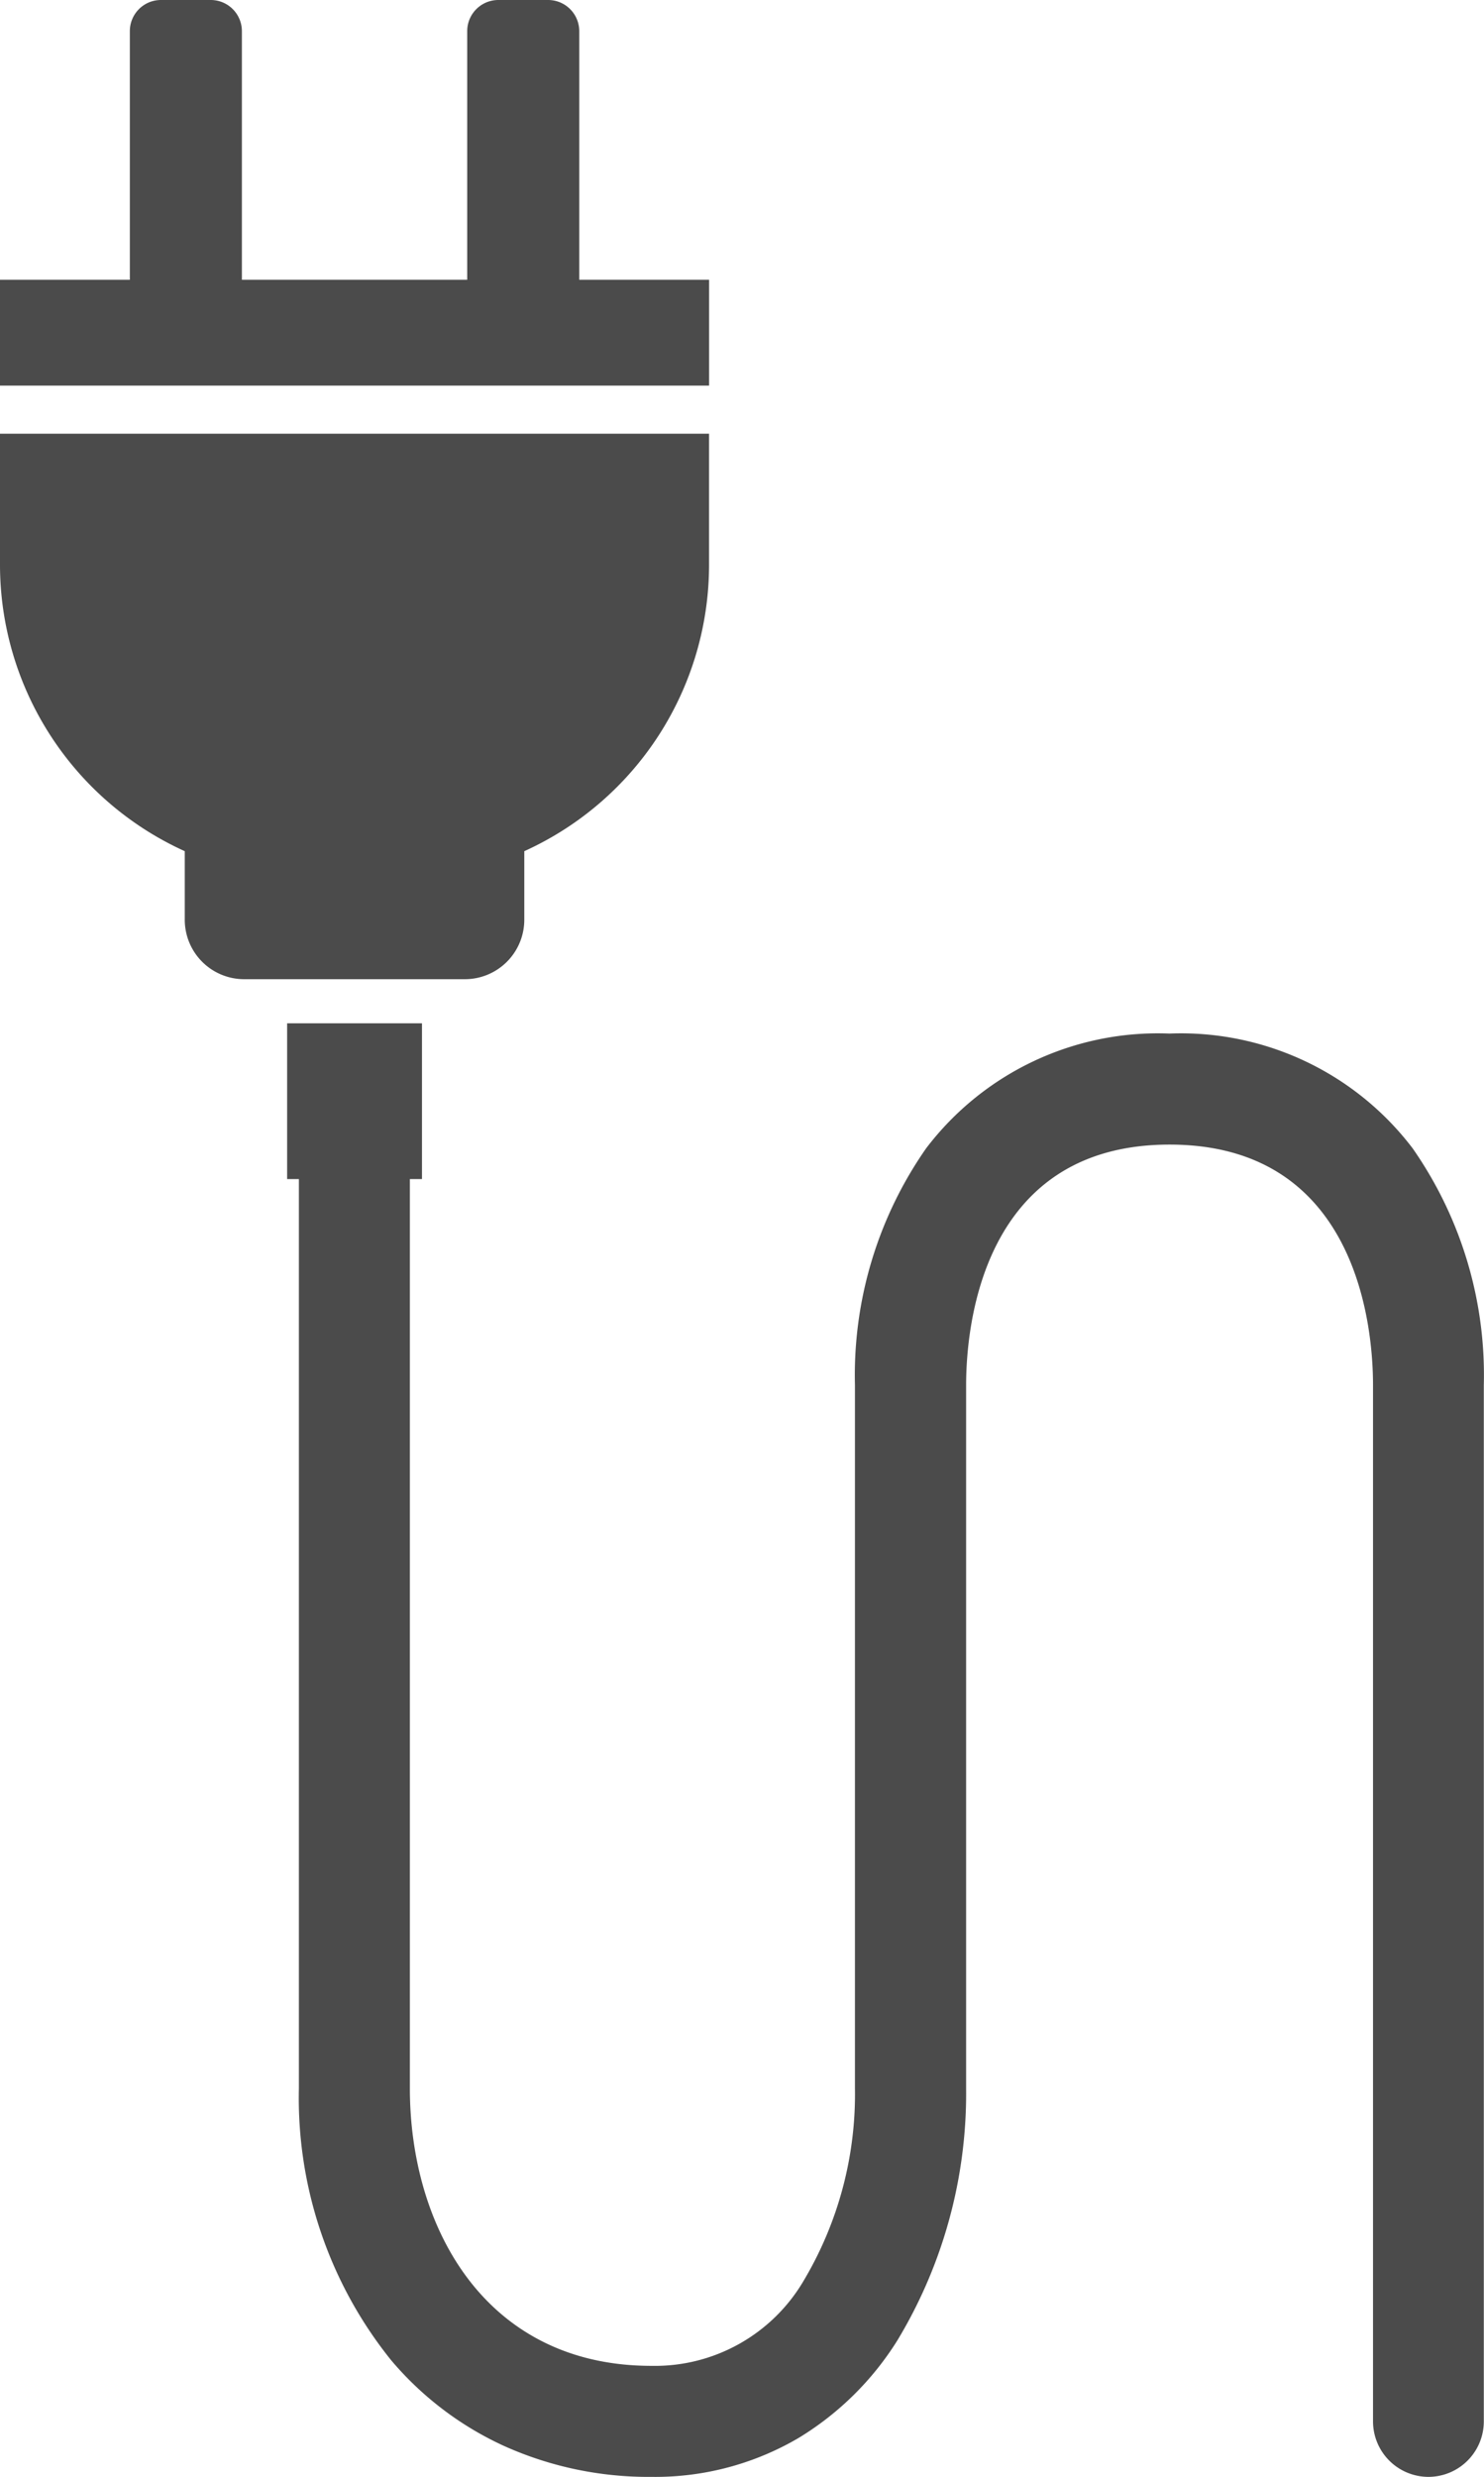
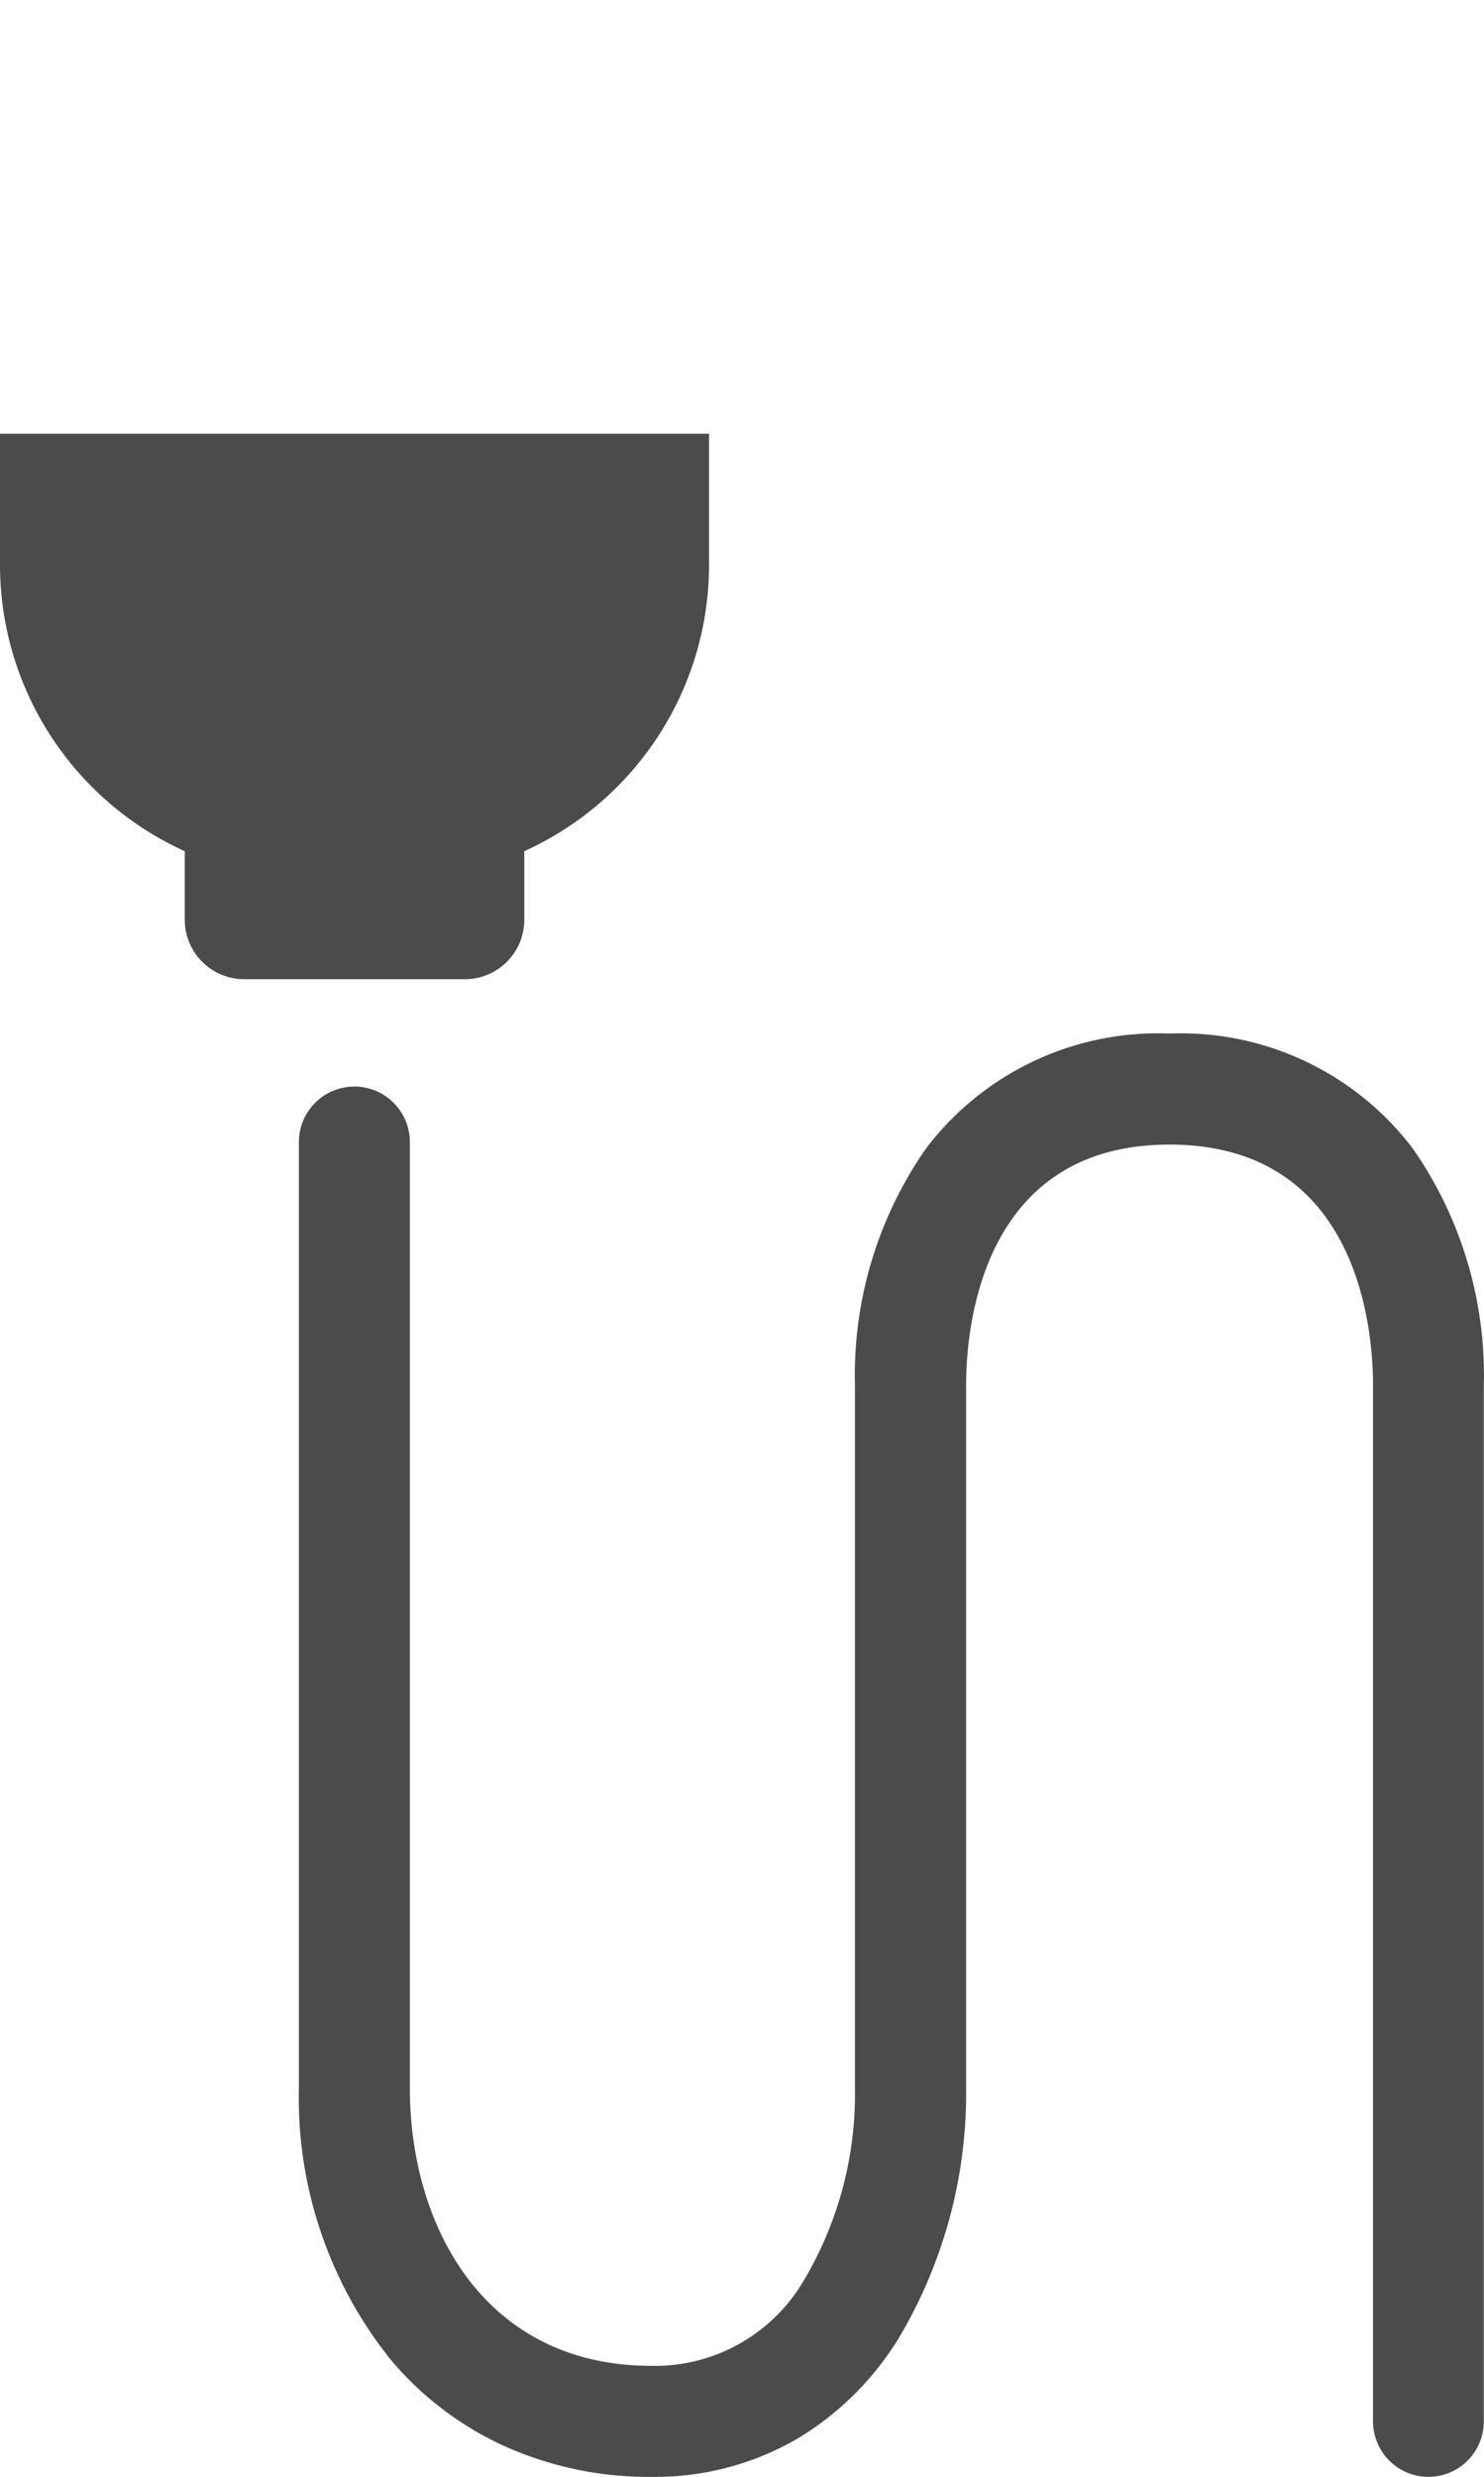
<svg xmlns="http://www.w3.org/2000/svg" width="40.117" height="66.928" viewBox="0 0 40.117 66.928">
-   <path d="M15.659,7.56V.842A.842.842,0,0,0,14.818,0H13.472a.842.842,0,0,0-.842.842V7.56H6.539V.842A.842.842,0,0,0,5.7,0H4.351A.841.841,0,0,0,3.51.842V7.56H0v2.86H19.169V7.56Z" fill="#4b4b4b" />
  <path d="M0,15.264A8.5,8.5,0,0,0,4.995,23v1.848A1.606,1.606,0,0,0,6.6,26.459h5.965a1.606,1.606,0,0,0,1.608-1.606V23a8.5,8.5,0,0,0,4.995-7.741V11.719H0Z" fill="#4b4b4b" />
-   <rect width="3.645" height="4.209" transform="translate(7.762 27.651)" fill="#4b4b4b" />
  <path d="M38.794,66.928a1.5,1.5,0,0,1-1.5-1.5v-28c0-1.525-.4-6.5-5.5-6.5s-5.5,4.975-5.5,6.5v19a12.915,12.915,0,0,1-1.857,6.81,8.113,8.113,0,0,1-2.666,2.635,7.655,7.655,0,0,1-3.978,1.055,9.515,9.515,0,0,1-4-.84,8.767,8.767,0,0,1-3.044-2.314,11.3,11.3,0,0,1-2.492-7.346V30.86a1.5,1.5,0,0,1,3,0V56.428c0,3.733,2.02,7.5,6.532,7.5a4.663,4.663,0,0,0,4.119-2.31,9.851,9.851,0,0,0,1.381-5.19v-19a10.7,10.7,0,0,1,1.925-6.4,7.867,7.867,0,0,1,6.575-3.1,7.867,7.867,0,0,1,6.575,3.1,10.7,10.7,0,0,1,1.925,6.4v28A1.5,1.5,0,0,1,38.794,66.928Z" transform="translate(-0.177)" fill="#4b4b4b" />
</svg>